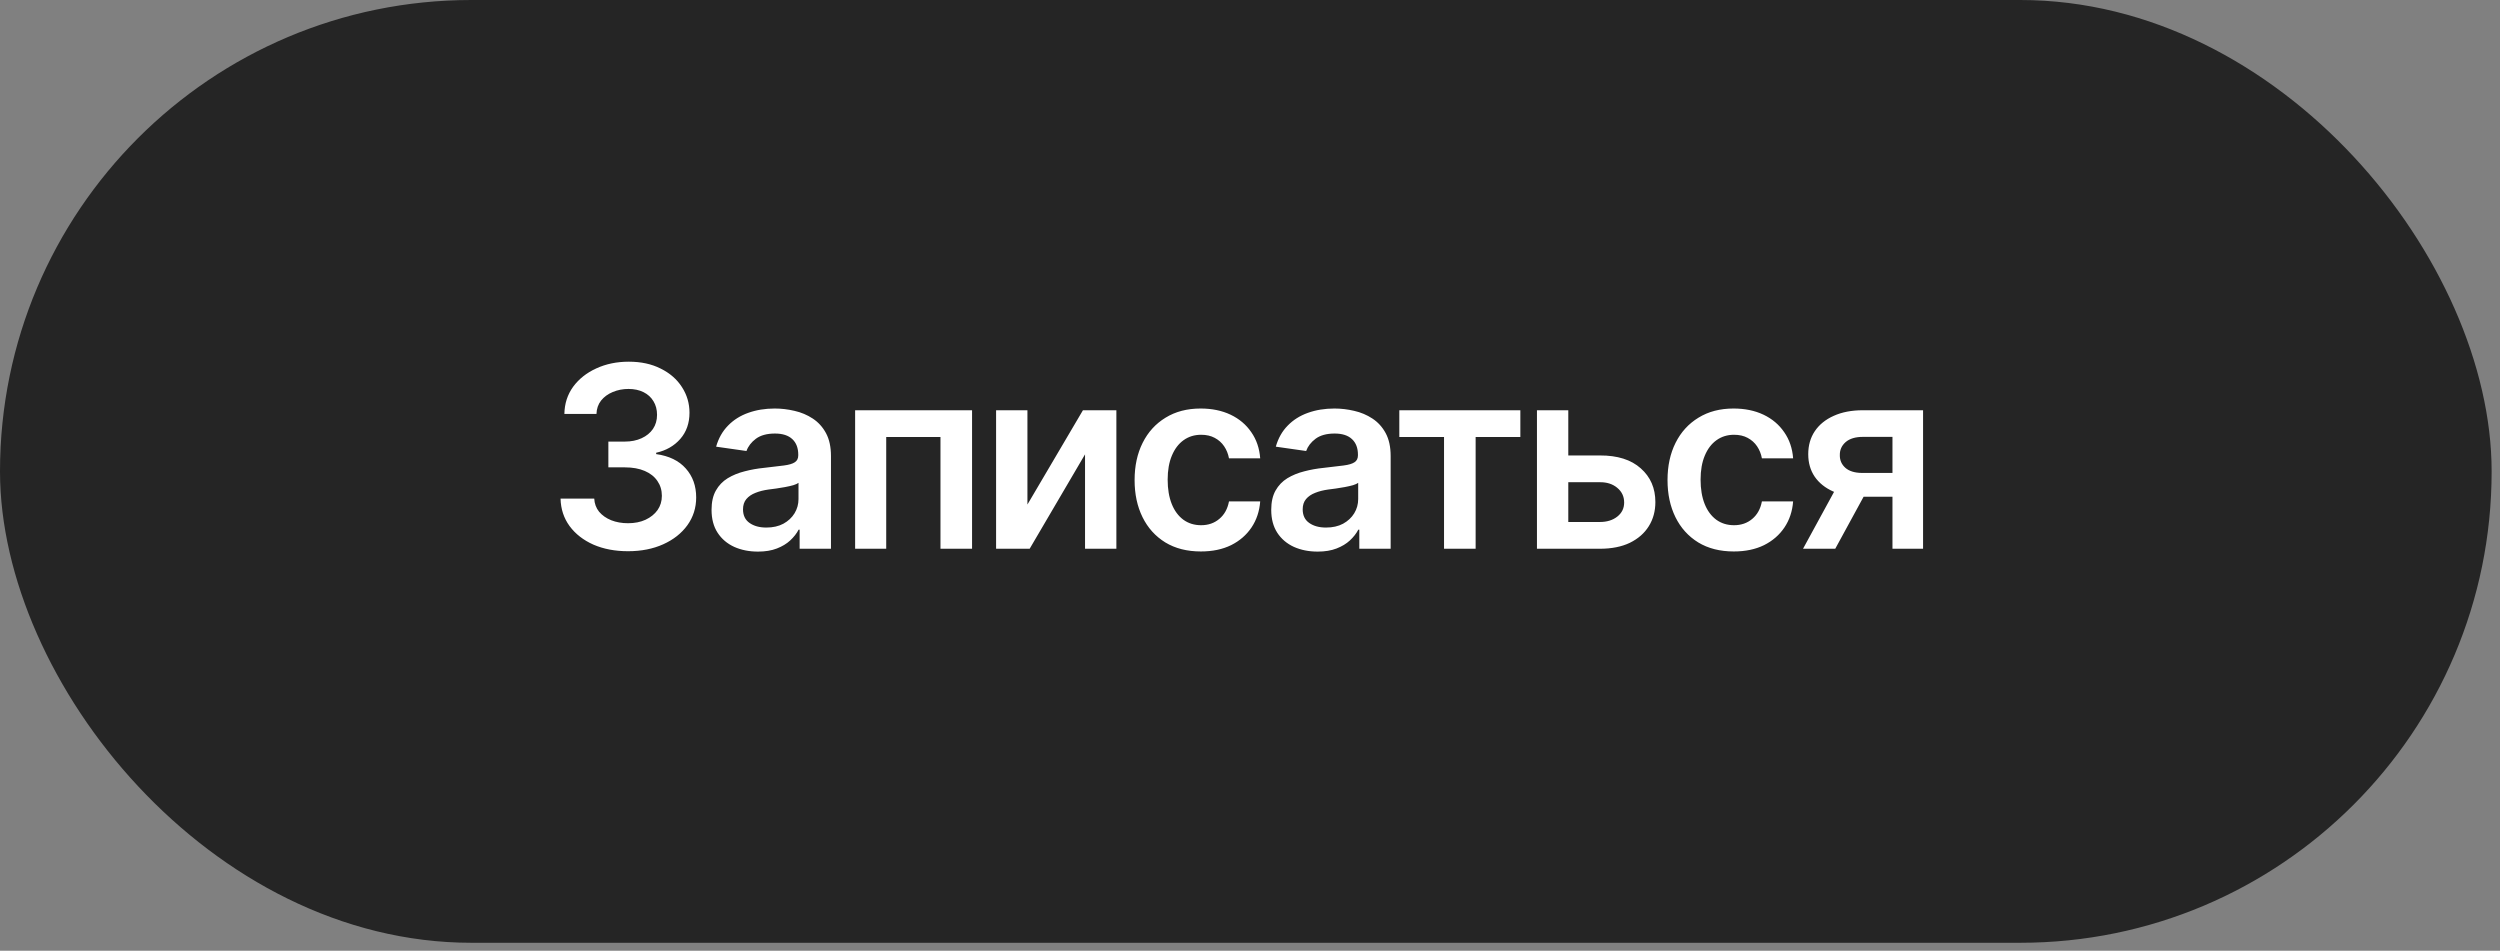
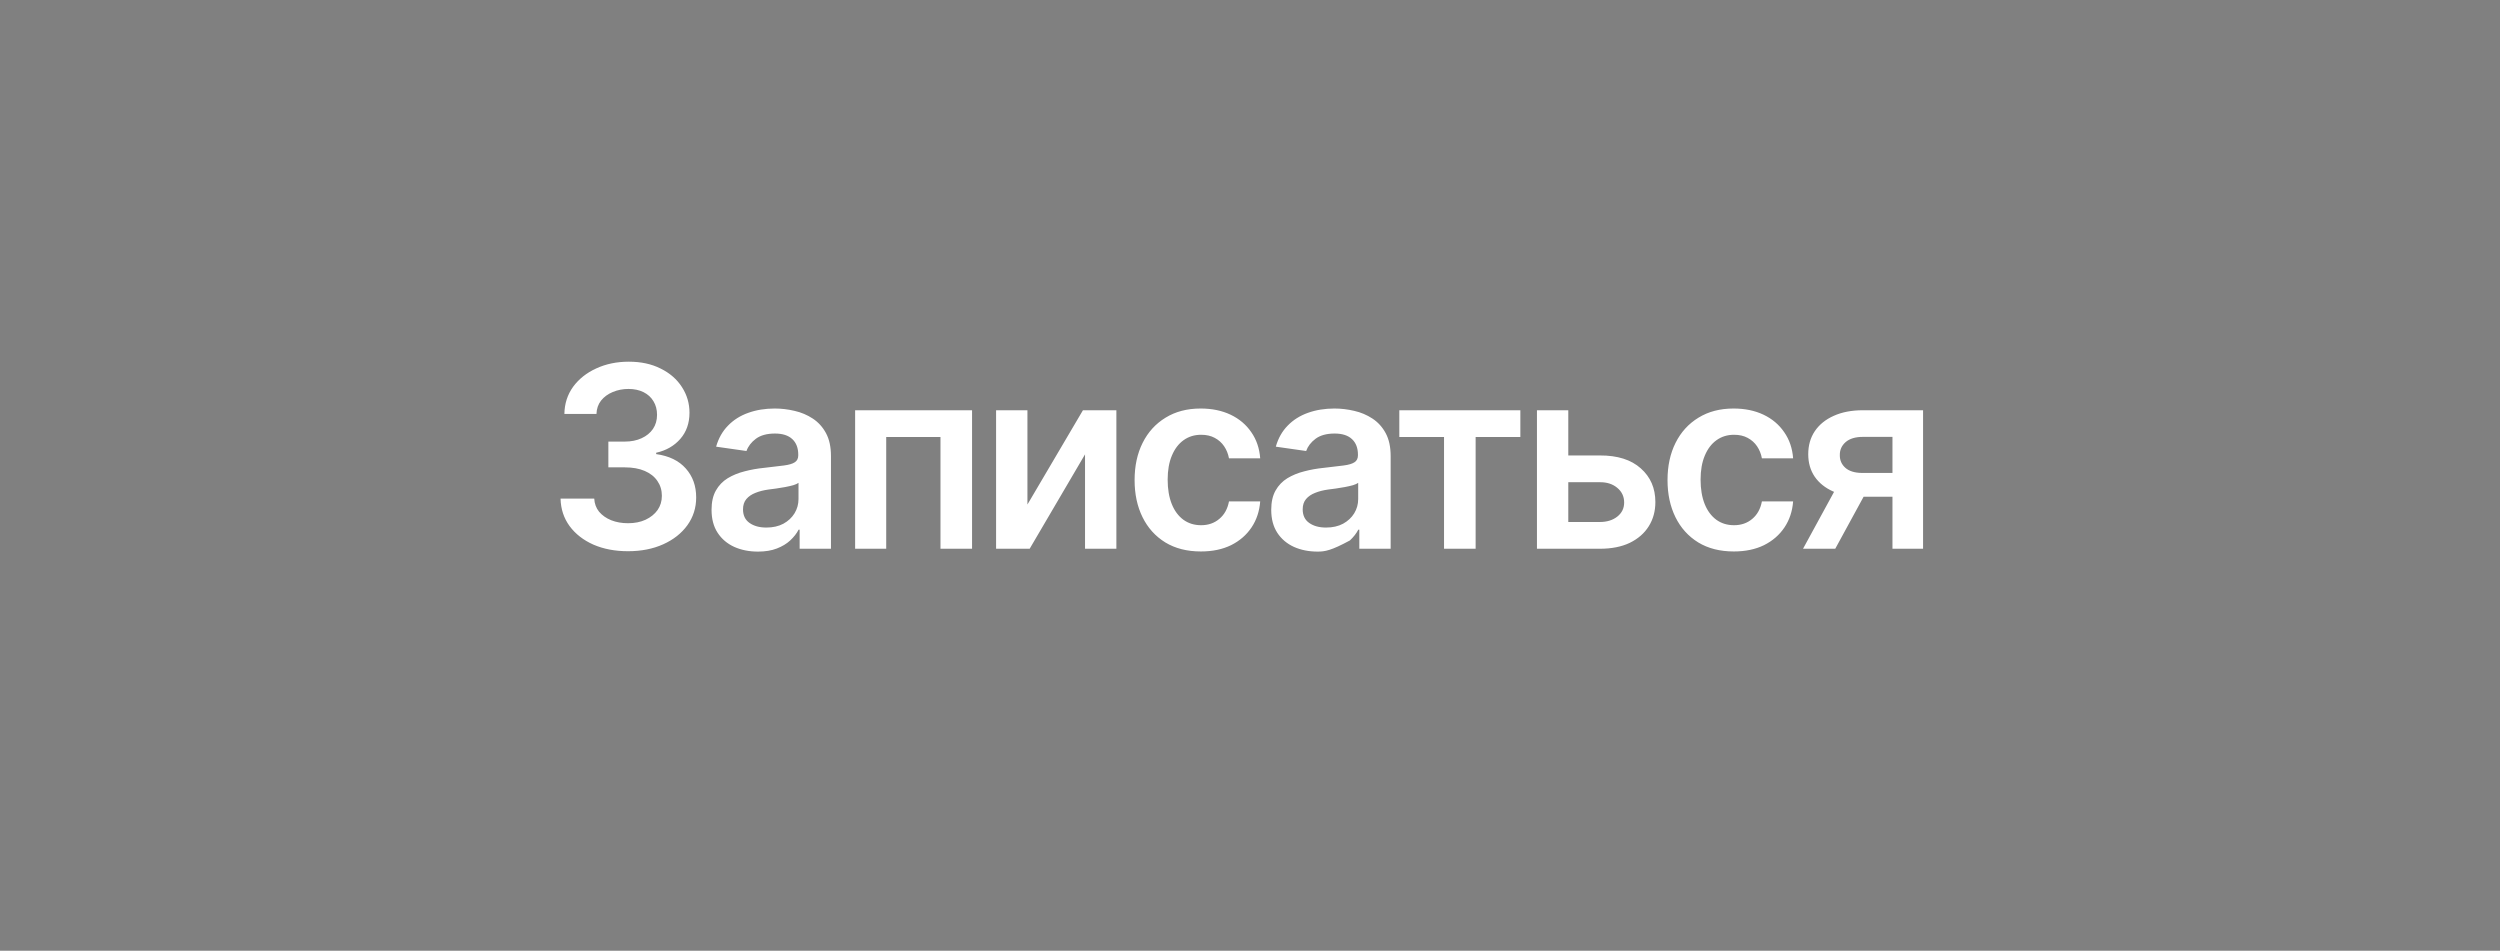
<svg xmlns="http://www.w3.org/2000/svg" width="142" height="54" viewBox="0 0 142 54" fill="none">
  <rect x="0" y="0" width="142" height="54" fill="#808080" stroke="none" />
-   <rect width="141.525" height="53.55" rx="26.775" fill="#252525" />
-   <path d="M35.673 31.309C34.937 31.309 34.283 31.185 33.71 30.937C33.138 30.683 32.685 30.331 32.352 29.881C32.024 29.431 31.853 28.91 31.839 28.319H33.753C33.767 28.605 33.858 28.854 34.027 29.065C34.201 29.271 34.43 29.433 34.717 29.55C35.003 29.663 35.322 29.719 35.673 29.719C36.049 29.719 36.38 29.654 36.666 29.522C36.956 29.386 37.184 29.203 37.348 28.973C37.512 28.739 37.594 28.469 37.594 28.164C37.594 27.845 37.51 27.564 37.341 27.32C37.177 27.076 36.938 26.886 36.623 26.75C36.309 26.614 35.931 26.546 35.491 26.546H34.555V25.082H35.491C35.847 25.082 36.164 25.019 36.441 24.892C36.717 24.766 36.933 24.59 37.088 24.365C37.243 24.135 37.32 23.867 37.32 23.563C37.32 23.267 37.252 23.009 37.116 22.789C36.985 22.568 36.797 22.397 36.553 22.275C36.309 22.153 36.023 22.092 35.695 22.092C35.376 22.092 35.078 22.151 34.801 22.268C34.529 22.381 34.309 22.542 34.14 22.753C33.975 22.965 33.889 23.218 33.879 23.513H32.057C32.066 22.927 32.233 22.411 32.556 21.965C32.885 21.52 33.323 21.173 33.872 20.924C34.421 20.671 35.036 20.544 35.716 20.544C36.41 20.544 37.015 20.675 37.531 20.938C38.052 21.196 38.453 21.546 38.734 21.986C39.02 22.427 39.163 22.913 39.163 23.443C39.163 24.034 38.99 24.529 38.643 24.928C38.296 25.326 37.838 25.589 37.271 25.716V25.793C38.002 25.896 38.563 26.168 38.952 26.609C39.346 27.05 39.543 27.599 39.543 28.256C39.543 28.842 39.377 29.367 39.044 29.832C38.711 30.292 38.254 30.653 37.672 30.915C37.09 31.178 36.424 31.309 35.673 31.309ZM43.054 31.331C42.553 31.331 42.102 31.241 41.704 31.063C41.305 30.88 40.991 30.613 40.761 30.261C40.531 29.909 40.416 29.475 40.416 28.959C40.416 28.518 40.498 28.152 40.662 27.862C40.826 27.571 41.049 27.339 41.331 27.165C41.617 26.992 41.938 26.86 42.295 26.771C42.651 26.677 43.019 26.612 43.399 26.574C43.864 26.523 44.239 26.478 44.525 26.44C44.811 26.403 45.018 26.342 45.144 26.257C45.276 26.173 45.341 26.042 45.341 25.863V25.828C45.341 25.448 45.229 25.153 45.004 24.942C44.778 24.731 44.45 24.625 44.019 24.625C43.563 24.625 43.202 24.724 42.935 24.921C42.672 25.118 42.494 25.35 42.4 25.617L40.676 25.371C40.812 24.892 41.038 24.494 41.352 24.175C41.666 23.851 42.048 23.61 42.499 23.45C42.954 23.286 43.456 23.204 44.004 23.204C44.38 23.204 44.755 23.248 45.13 23.337C45.505 23.422 45.85 23.567 46.165 23.774C46.479 23.98 46.73 24.257 46.917 24.604C47.105 24.951 47.199 25.385 47.199 25.906V31.169H45.419V30.085H45.362C45.25 30.301 45.09 30.505 44.884 30.697C44.682 30.885 44.429 31.037 44.124 31.155C43.824 31.272 43.467 31.331 43.054 31.331ZM43.526 29.965C43.901 29.965 44.225 29.893 44.497 29.747C44.769 29.597 44.98 29.4 45.13 29.156C45.28 28.908 45.355 28.638 45.355 28.347V27.425C45.294 27.472 45.196 27.517 45.06 27.559C44.924 27.597 44.769 27.632 44.596 27.665C44.422 27.698 44.251 27.726 44.082 27.749C43.918 27.773 43.775 27.791 43.653 27.805C43.376 27.843 43.127 27.906 42.907 27.995C42.691 28.08 42.52 28.197 42.393 28.347C42.267 28.497 42.203 28.692 42.203 28.931C42.203 29.274 42.328 29.532 42.576 29.705C42.825 29.879 43.141 29.965 43.526 29.965ZM48.571 31.169V23.302H55.213V31.169H53.419V24.822H50.337V31.169H48.571ZM58.358 28.657L61.511 23.302H63.41V31.169H61.63V25.807L58.485 31.169H56.578V23.302H58.358V28.657ZM68.209 31.323C67.426 31.323 66.753 31.152 66.19 30.81C65.627 30.463 65.195 29.984 64.895 29.375C64.595 28.765 64.445 28.063 64.445 27.271C64.445 26.468 64.597 25.763 64.902 25.153C65.207 24.543 65.641 24.067 66.204 23.724C66.767 23.377 67.43 23.204 68.195 23.204C68.838 23.204 69.405 23.321 69.898 23.555C70.39 23.79 70.782 24.121 71.073 24.548C71.368 24.97 71.537 25.465 71.579 26.032H69.806C69.759 25.779 69.668 25.552 69.532 25.35C69.396 25.148 69.218 24.989 68.997 24.871C68.781 24.754 68.523 24.695 68.223 24.695C67.843 24.695 67.51 24.799 67.224 25.005C66.943 25.207 66.722 25.497 66.563 25.878C66.403 26.257 66.323 26.712 66.323 27.242C66.323 27.777 66.401 28.239 66.556 28.629C66.71 29.013 66.931 29.311 67.217 29.522C67.503 29.729 67.838 29.832 68.223 29.832C68.631 29.832 68.976 29.712 69.257 29.473C69.544 29.234 69.727 28.903 69.806 28.481H71.579C71.537 29.039 71.373 29.532 71.087 29.959C70.801 30.385 70.414 30.721 69.926 30.965C69.438 31.204 68.866 31.323 68.209 31.323ZM74.844 31.331C74.342 31.331 73.892 31.241 73.493 31.063C73.095 30.88 72.78 30.613 72.55 30.261C72.321 29.909 72.206 29.475 72.206 28.959C72.206 28.518 72.288 28.152 72.452 27.862C72.616 27.571 72.839 27.339 73.12 27.165C73.407 26.992 73.728 26.86 74.084 26.771C74.441 26.677 74.809 26.612 75.189 26.574C75.653 26.523 76.029 26.478 76.315 26.44C76.601 26.403 76.807 26.342 76.934 26.257C77.065 26.173 77.131 26.042 77.131 25.863V25.828C77.131 25.448 77.019 25.153 76.793 24.942C76.568 24.731 76.24 24.625 75.808 24.625C75.353 24.625 74.992 24.724 74.725 24.921C74.462 25.118 74.284 25.35 74.19 25.617L72.466 25.371C72.602 24.892 72.827 24.494 73.141 24.175C73.456 23.851 73.838 23.61 74.288 23.45C74.743 23.286 75.245 23.204 75.794 23.204C76.169 23.204 76.545 23.248 76.92 23.337C77.295 23.422 77.64 23.567 77.954 23.774C78.269 23.98 78.52 24.257 78.707 24.604C78.895 24.951 78.989 25.385 78.989 25.906V31.169H77.209V30.085H77.152C77.04 30.301 76.88 30.505 76.674 30.697C76.472 30.885 76.219 31.037 75.914 31.155C75.614 31.272 75.257 31.331 74.844 31.331ZM75.316 29.965C75.691 29.965 76.015 29.893 76.287 29.747C76.559 29.597 76.77 29.4 76.92 29.156C77.07 28.908 77.145 28.638 77.145 28.347V27.425C77.084 27.472 76.986 27.517 76.85 27.559C76.714 27.597 76.559 27.632 76.385 27.665C76.212 27.698 76.04 27.726 75.872 27.749C75.707 27.773 75.564 27.791 75.442 27.805C75.166 27.843 74.917 27.906 74.697 27.995C74.481 28.08 74.309 28.197 74.183 28.347C74.056 28.497 73.993 28.692 73.993 28.931C73.993 29.274 74.117 29.532 74.366 29.705C74.614 29.879 74.931 29.965 75.316 29.965ZM79.481 24.822V23.302H86.356V24.822H83.816V31.169H82.021V24.822H79.481ZM88.558 25.87H90.873C91.872 25.866 92.646 26.11 93.195 26.602C93.748 27.09 94.025 27.728 94.025 28.516C94.025 29.032 93.901 29.489 93.652 29.888C93.404 30.287 93.045 30.601 92.576 30.831C92.107 31.056 91.539 31.169 90.873 31.169H87.299V23.302H89.079V29.649H90.873C91.272 29.649 91.6 29.548 91.858 29.346C92.121 29.14 92.252 28.873 92.252 28.544C92.252 28.202 92.121 27.923 91.858 27.707C91.6 27.491 91.272 27.386 90.873 27.39H88.558V25.87ZM98.479 31.323C97.696 31.323 97.022 31.152 96.46 30.81C95.897 30.463 95.465 29.984 95.165 29.375C94.865 28.765 94.715 28.063 94.715 27.271C94.715 26.468 94.867 25.763 95.172 25.153C95.477 24.543 95.911 24.067 96.474 23.724C97.037 23.377 97.7 23.204 98.465 23.204C99.108 23.204 99.675 23.321 100.168 23.555C100.66 23.79 101.052 24.121 101.343 24.548C101.638 24.97 101.807 25.465 101.849 26.032H100.076C100.029 25.779 99.938 25.552 99.802 25.35C99.666 25.148 99.488 24.989 99.267 24.871C99.051 24.754 98.793 24.695 98.493 24.695C98.113 24.695 97.78 24.799 97.494 25.005C97.213 25.207 96.992 25.497 96.833 25.878C96.673 26.257 96.593 26.712 96.593 27.242C96.593 27.777 96.671 28.239 96.826 28.629C96.98 29.013 97.201 29.311 97.487 29.522C97.773 29.729 98.109 29.832 98.493 29.832C98.901 29.832 99.246 29.712 99.528 29.473C99.814 29.234 99.996 28.903 100.076 28.481H101.849C101.807 29.039 101.643 29.532 101.357 29.959C101.071 30.385 100.684 30.721 100.196 30.965C99.708 31.204 99.136 31.323 98.479 31.323ZM107.492 31.169V24.815H105.811C105.389 24.815 105.063 24.913 104.833 25.11C104.608 25.308 104.497 25.554 104.502 25.849C104.497 26.14 104.603 26.382 104.819 26.574C105.034 26.762 105.346 26.858 105.755 26.863H108.076V28.213H105.755C105.126 28.213 104.584 28.115 104.129 27.918C103.674 27.716 103.322 27.435 103.074 27.074C102.83 26.712 102.708 26.288 102.708 25.8C102.708 25.298 102.832 24.862 103.081 24.491C103.334 24.116 103.693 23.825 104.157 23.619C104.622 23.408 105.173 23.302 105.811 23.302H109.23V31.169H107.492ZM102.412 31.169L104.615 27.13H106.444L104.242 31.169H102.412Z" fill="white" />
+   <path d="M35.673 31.309C34.937 31.309 34.283 31.185 33.71 30.937C33.138 30.683 32.685 30.331 32.352 29.881C32.024 29.431 31.853 28.91 31.839 28.319H33.753C33.767 28.605 33.858 28.854 34.027 29.065C34.201 29.271 34.43 29.433 34.717 29.55C35.003 29.663 35.322 29.719 35.673 29.719C36.049 29.719 36.38 29.654 36.666 29.522C36.956 29.386 37.184 29.203 37.348 28.973C37.512 28.739 37.594 28.469 37.594 28.164C37.594 27.845 37.51 27.564 37.341 27.32C37.177 27.076 36.938 26.886 36.623 26.75C36.309 26.614 35.931 26.546 35.491 26.546H34.555V25.082H35.491C35.847 25.082 36.164 25.019 36.441 24.892C36.717 24.766 36.933 24.59 37.088 24.365C37.243 24.135 37.32 23.867 37.32 23.563C37.32 23.267 37.252 23.009 37.116 22.789C36.985 22.568 36.797 22.397 36.553 22.275C36.309 22.153 36.023 22.092 35.695 22.092C35.376 22.092 35.078 22.151 34.801 22.268C34.529 22.381 34.309 22.542 34.14 22.753C33.975 22.965 33.889 23.218 33.879 23.513H32.057C32.066 22.927 32.233 22.411 32.556 21.965C32.885 21.52 33.323 21.173 33.872 20.924C34.421 20.671 35.036 20.544 35.716 20.544C36.41 20.544 37.015 20.675 37.531 20.938C38.052 21.196 38.453 21.546 38.734 21.986C39.02 22.427 39.163 22.913 39.163 23.443C39.163 24.034 38.99 24.529 38.643 24.928C38.296 25.326 37.838 25.589 37.271 25.716V25.793C38.002 25.896 38.563 26.168 38.952 26.609C39.346 27.05 39.543 27.599 39.543 28.256C39.543 28.842 39.377 29.367 39.044 29.832C38.711 30.292 38.254 30.653 37.672 30.915C37.09 31.178 36.424 31.309 35.673 31.309ZM43.054 31.331C42.553 31.331 42.102 31.241 41.704 31.063C41.305 30.88 40.991 30.613 40.761 30.261C40.531 29.909 40.416 29.475 40.416 28.959C40.416 28.518 40.498 28.152 40.662 27.862C40.826 27.571 41.049 27.339 41.331 27.165C41.617 26.992 41.938 26.86 42.295 26.771C42.651 26.677 43.019 26.612 43.399 26.574C43.864 26.523 44.239 26.478 44.525 26.44C44.811 26.403 45.018 26.342 45.144 26.257C45.276 26.173 45.341 26.042 45.341 25.863V25.828C45.341 25.448 45.229 25.153 45.004 24.942C44.778 24.731 44.45 24.625 44.019 24.625C43.563 24.625 43.202 24.724 42.935 24.921C42.672 25.118 42.494 25.35 42.4 25.617L40.676 25.371C40.812 24.892 41.038 24.494 41.352 24.175C41.666 23.851 42.048 23.61 42.499 23.45C42.954 23.286 43.456 23.204 44.004 23.204C44.38 23.204 44.755 23.248 45.13 23.337C45.505 23.422 45.85 23.567 46.165 23.774C46.479 23.98 46.73 24.257 46.917 24.604C47.105 24.951 47.199 25.385 47.199 25.906V31.169H45.419V30.085H45.362C45.25 30.301 45.09 30.505 44.884 30.697C44.682 30.885 44.429 31.037 44.124 31.155C43.824 31.272 43.467 31.331 43.054 31.331ZM43.526 29.965C43.901 29.965 44.225 29.893 44.497 29.747C44.769 29.597 44.98 29.4 45.13 29.156C45.28 28.908 45.355 28.638 45.355 28.347V27.425C45.294 27.472 45.196 27.517 45.06 27.559C44.924 27.597 44.769 27.632 44.596 27.665C44.422 27.698 44.251 27.726 44.082 27.749C43.918 27.773 43.775 27.791 43.653 27.805C43.376 27.843 43.127 27.906 42.907 27.995C42.691 28.08 42.52 28.197 42.393 28.347C42.267 28.497 42.203 28.692 42.203 28.931C42.203 29.274 42.328 29.532 42.576 29.705C42.825 29.879 43.141 29.965 43.526 29.965ZM48.571 31.169V23.302H55.213V31.169H53.419V24.822H50.337V31.169H48.571ZM58.358 28.657L61.511 23.302H63.41V31.169H61.63V25.807L58.485 31.169H56.578V23.302H58.358V28.657ZM68.209 31.323C67.426 31.323 66.753 31.152 66.19 30.81C65.627 30.463 65.195 29.984 64.895 29.375C64.595 28.765 64.445 28.063 64.445 27.271C64.445 26.468 64.597 25.763 64.902 25.153C65.207 24.543 65.641 24.067 66.204 23.724C66.767 23.377 67.43 23.204 68.195 23.204C68.838 23.204 69.405 23.321 69.898 23.555C70.39 23.79 70.782 24.121 71.073 24.548C71.368 24.97 71.537 25.465 71.579 26.032H69.806C69.759 25.779 69.668 25.552 69.532 25.35C69.396 25.148 69.218 24.989 68.997 24.871C68.781 24.754 68.523 24.695 68.223 24.695C67.843 24.695 67.51 24.799 67.224 25.005C66.943 25.207 66.722 25.497 66.563 25.878C66.403 26.257 66.323 26.712 66.323 27.242C66.323 27.777 66.401 28.239 66.556 28.629C66.71 29.013 66.931 29.311 67.217 29.522C67.503 29.729 67.838 29.832 68.223 29.832C68.631 29.832 68.976 29.712 69.257 29.473C69.544 29.234 69.727 28.903 69.806 28.481H71.579C71.537 29.039 71.373 29.532 71.087 29.959C70.801 30.385 70.414 30.721 69.926 30.965C69.438 31.204 68.866 31.323 68.209 31.323ZM74.844 31.331C74.342 31.331 73.892 31.241 73.493 31.063C73.095 30.88 72.78 30.613 72.55 30.261C72.321 29.909 72.206 29.475 72.206 28.959C72.206 28.518 72.288 28.152 72.452 27.862C72.616 27.571 72.839 27.339 73.12 27.165C73.407 26.992 73.728 26.86 74.084 26.771C74.441 26.677 74.809 26.612 75.189 26.574C75.653 26.523 76.029 26.478 76.315 26.44C76.601 26.403 76.807 26.342 76.934 26.257C77.065 26.173 77.131 26.042 77.131 25.863V25.828C77.131 25.448 77.019 25.153 76.793 24.942C76.568 24.731 76.24 24.625 75.808 24.625C75.353 24.625 74.992 24.724 74.725 24.921C74.462 25.118 74.284 25.35 74.19 25.617L72.466 25.371C72.602 24.892 72.827 24.494 73.141 24.175C73.456 23.851 73.838 23.61 74.288 23.45C74.743 23.286 75.245 23.204 75.794 23.204C76.169 23.204 76.545 23.248 76.92 23.337C77.295 23.422 77.64 23.567 77.954 23.774C78.269 23.98 78.52 24.257 78.707 24.604C78.895 24.951 78.989 25.385 78.989 25.906V31.169H77.209V30.085H77.152C77.04 30.301 76.88 30.505 76.674 30.697C75.614 31.272 75.257 31.331 74.844 31.331ZM75.316 29.965C75.691 29.965 76.015 29.893 76.287 29.747C76.559 29.597 76.77 29.4 76.92 29.156C77.07 28.908 77.145 28.638 77.145 28.347V27.425C77.084 27.472 76.986 27.517 76.85 27.559C76.714 27.597 76.559 27.632 76.385 27.665C76.212 27.698 76.04 27.726 75.872 27.749C75.707 27.773 75.564 27.791 75.442 27.805C75.166 27.843 74.917 27.906 74.697 27.995C74.481 28.08 74.309 28.197 74.183 28.347C74.056 28.497 73.993 28.692 73.993 28.931C73.993 29.274 74.117 29.532 74.366 29.705C74.614 29.879 74.931 29.965 75.316 29.965ZM79.481 24.822V23.302H86.356V24.822H83.816V31.169H82.021V24.822H79.481ZM88.558 25.87H90.873C91.872 25.866 92.646 26.11 93.195 26.602C93.748 27.09 94.025 27.728 94.025 28.516C94.025 29.032 93.901 29.489 93.652 29.888C93.404 30.287 93.045 30.601 92.576 30.831C92.107 31.056 91.539 31.169 90.873 31.169H87.299V23.302H89.079V29.649H90.873C91.272 29.649 91.6 29.548 91.858 29.346C92.121 29.14 92.252 28.873 92.252 28.544C92.252 28.202 92.121 27.923 91.858 27.707C91.6 27.491 91.272 27.386 90.873 27.39H88.558V25.87ZM98.479 31.323C97.696 31.323 97.022 31.152 96.46 30.81C95.897 30.463 95.465 29.984 95.165 29.375C94.865 28.765 94.715 28.063 94.715 27.271C94.715 26.468 94.867 25.763 95.172 25.153C95.477 24.543 95.911 24.067 96.474 23.724C97.037 23.377 97.7 23.204 98.465 23.204C99.108 23.204 99.675 23.321 100.168 23.555C100.66 23.79 101.052 24.121 101.343 24.548C101.638 24.97 101.807 25.465 101.849 26.032H100.076C100.029 25.779 99.938 25.552 99.802 25.35C99.666 25.148 99.488 24.989 99.267 24.871C99.051 24.754 98.793 24.695 98.493 24.695C98.113 24.695 97.78 24.799 97.494 25.005C97.213 25.207 96.992 25.497 96.833 25.878C96.673 26.257 96.593 26.712 96.593 27.242C96.593 27.777 96.671 28.239 96.826 28.629C96.98 29.013 97.201 29.311 97.487 29.522C97.773 29.729 98.109 29.832 98.493 29.832C98.901 29.832 99.246 29.712 99.528 29.473C99.814 29.234 99.996 28.903 100.076 28.481H101.849C101.807 29.039 101.643 29.532 101.357 29.959C101.071 30.385 100.684 30.721 100.196 30.965C99.708 31.204 99.136 31.323 98.479 31.323ZM107.492 31.169V24.815H105.811C105.389 24.815 105.063 24.913 104.833 25.11C104.608 25.308 104.497 25.554 104.502 25.849C104.497 26.14 104.603 26.382 104.819 26.574C105.034 26.762 105.346 26.858 105.755 26.863H108.076V28.213H105.755C105.126 28.213 104.584 28.115 104.129 27.918C103.674 27.716 103.322 27.435 103.074 27.074C102.83 26.712 102.708 26.288 102.708 25.8C102.708 25.298 102.832 24.862 103.081 24.491C103.334 24.116 103.693 23.825 104.157 23.619C104.622 23.408 105.173 23.302 105.811 23.302H109.23V31.169H107.492ZM102.412 31.169L104.615 27.13H106.444L104.242 31.169H102.412Z" fill="white" />
</svg>